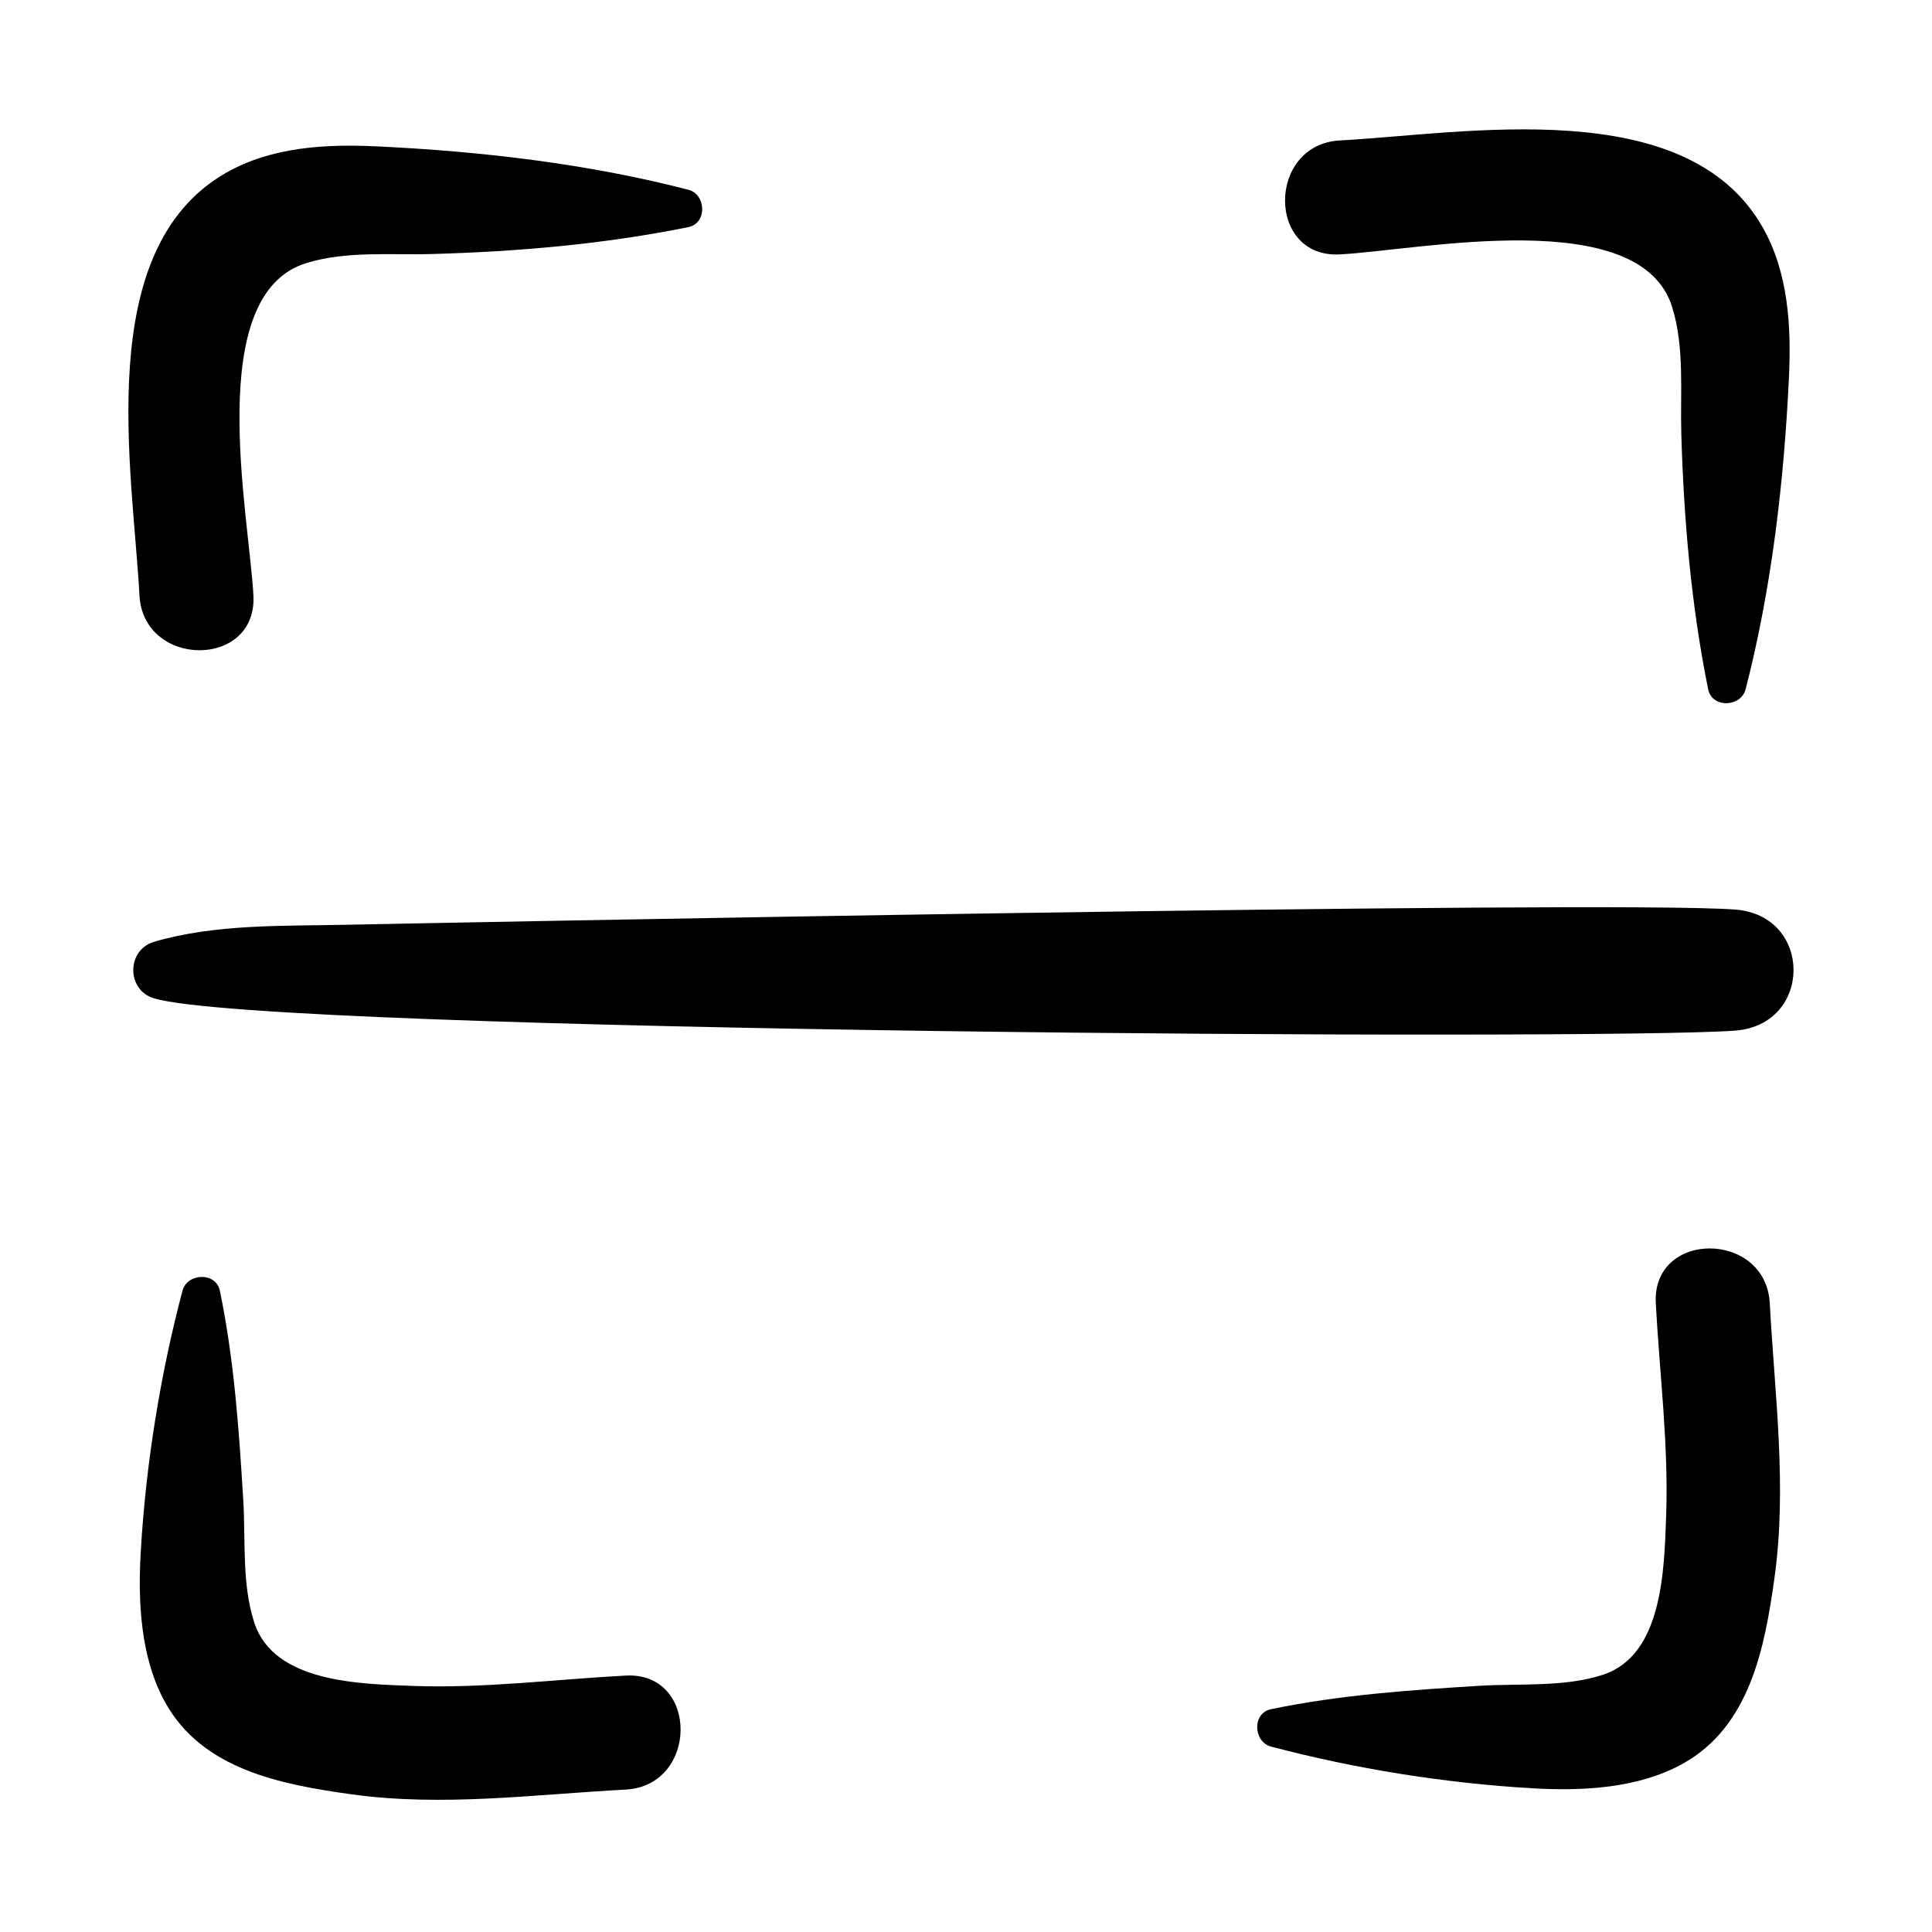
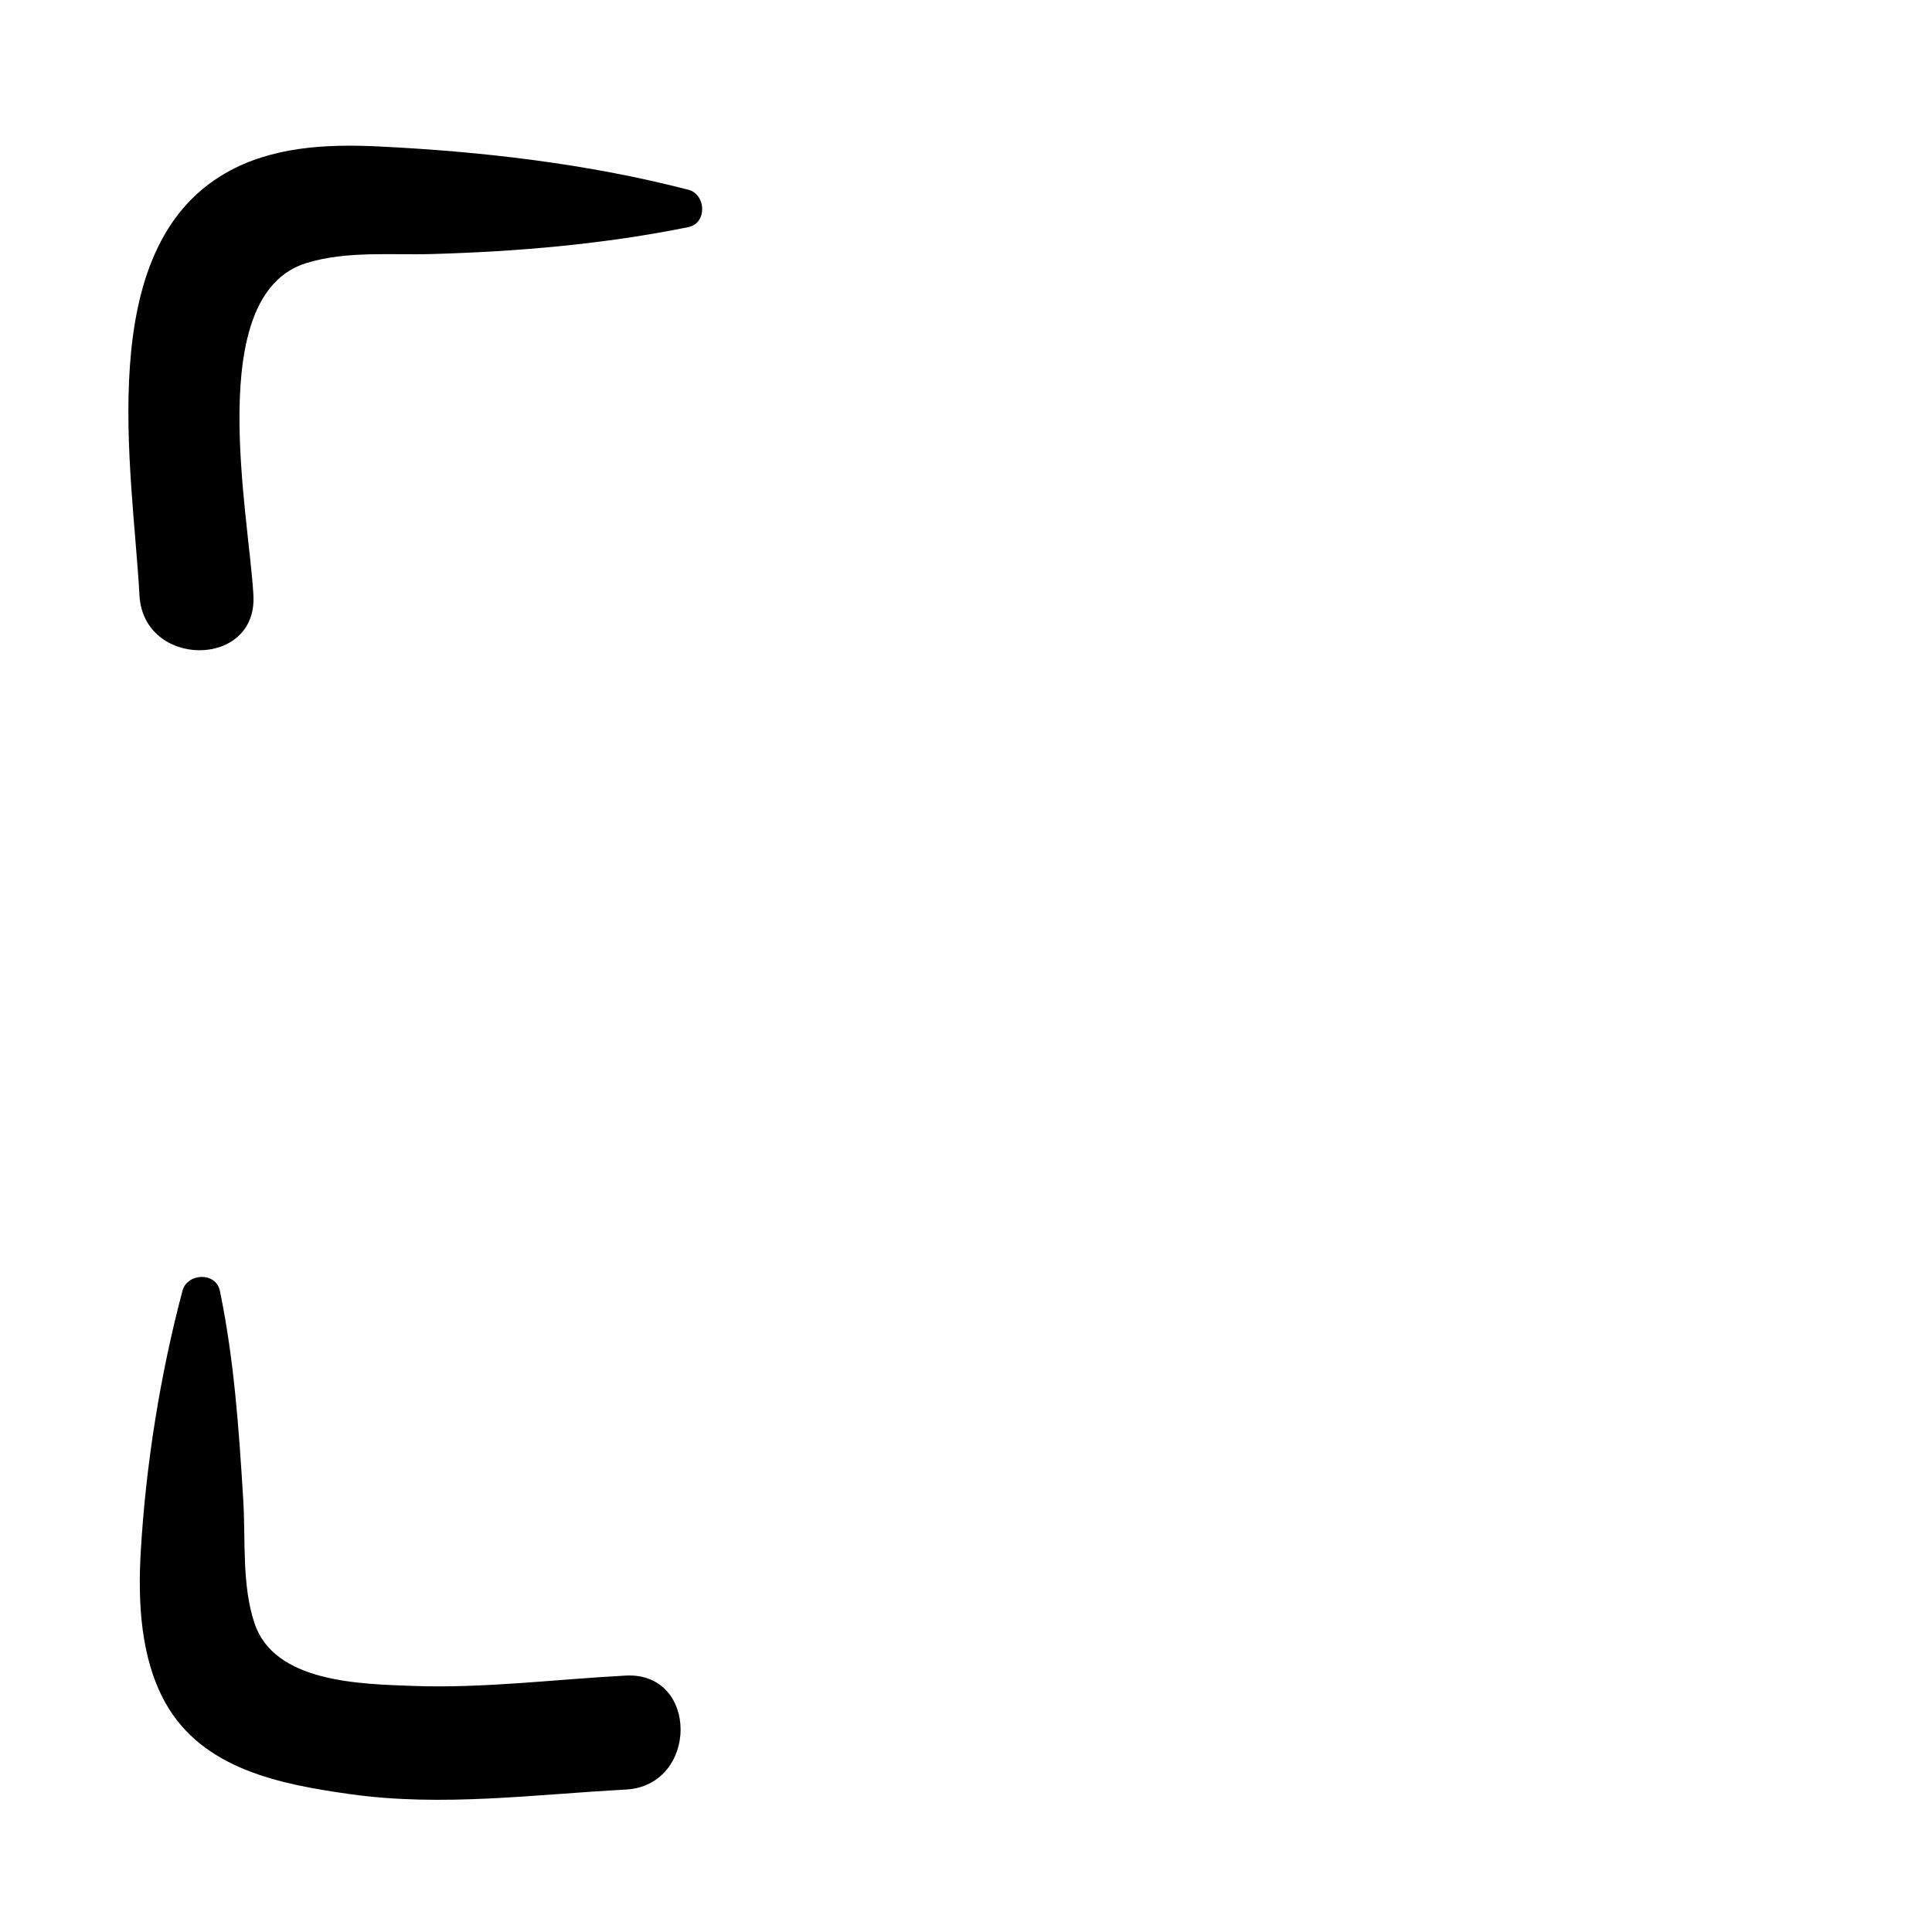
<svg xmlns="http://www.w3.org/2000/svg" fill="#000000" width="800px" height="800px" version="1.1" viewBox="144 144 512 512">
  <g>
    <path d="m253.55 590.79c-14.305-0.52-36.871-0.906-42.113-16.633-3.394-10.176-2.324-22.125-2.973-32.637-1.137-18.676-2.402-37.09-6.195-55.453-1.059-5.059-8.66-4.727-9.914 0-5.922 22.359-9.719 46.137-11.059 69.223-0.77 13.238-0.066 28.18 6.566 40.023 9.895 17.648 30.621 21.594 49.125 24.176 24.254 3.394 48.555 0.055 72.824-1.234 19.344-1.039 19.465-31.254 0-30.211-18.707 0.996-37.508 3.414-56.262 2.746z" />
-     <path d="m568.92 587.78c-10.164 3.394-22.113 2.324-32.637 2.961-18.664 1.145-37.09 2.414-55.441 6.207-5.07 1.047-4.727 8.66 0 9.914 22.34 5.902 46.117 9.711 69.215 11.051 13.238 0.77 28.168 0.066 40.012-6.578 17.648-9.883 21.594-30.609 24.176-49.113 3.394-24.266 0.066-48.555-1.234-72.824-1.031-19.344-31.254-19.465-30.211 0 1.008 18.707 3.414 37.496 2.746 56.262-0.512 14.309-0.902 36.867-16.625 42.121z" />
    <path d="m180.96 301.78c1.047 19.332 31.258 19.453 30.199 0-1.145-21.324-13.355-79.609 13.992-88.051 10.719-3.312 22.5-2.086 33.523-2.414 22.656-0.648 45.516-2.617 67.742-7.125 5.059-1.031 4.734-8.68 0-9.906-26.797-6.93-54.887-10.176-82.492-11.492-13.559-0.648-27.953 0.109-40.023 7.008-35.543 20.305-24.738 78.75-22.941 111.98z" />
-     <path d="m589.56 258.94c0.66 22.656 2.617 45.516 7.125 67.742 1.031 5.059 8.68 4.734 9.914 0 6.91-26.797 10.164-54.887 11.484-82.504 0.648-13.547-0.102-27.953-7.008-40.023-20.309-35.531-78.754-24.73-111.98-22.938-19.332 1.039-19.453 31.258 0 30.199 21.324-1.145 79.609-13.355 88.051 13.98 3.324 10.734 2.109 22.52 2.418 33.543z" />
-     <path d="m603.84 385.04c-34.477-2.574-350.61 3.676-368.18 4.035-16.781 0.355-34.559-0.238-50.789 4.5-7.398 2.164-7.406 12.855 0 15.02 30.871 9.008 383.45 11.184 418.96 8.531 20.609-1.551 20.656-30.543 0-32.086z" />
  </g>
</svg>